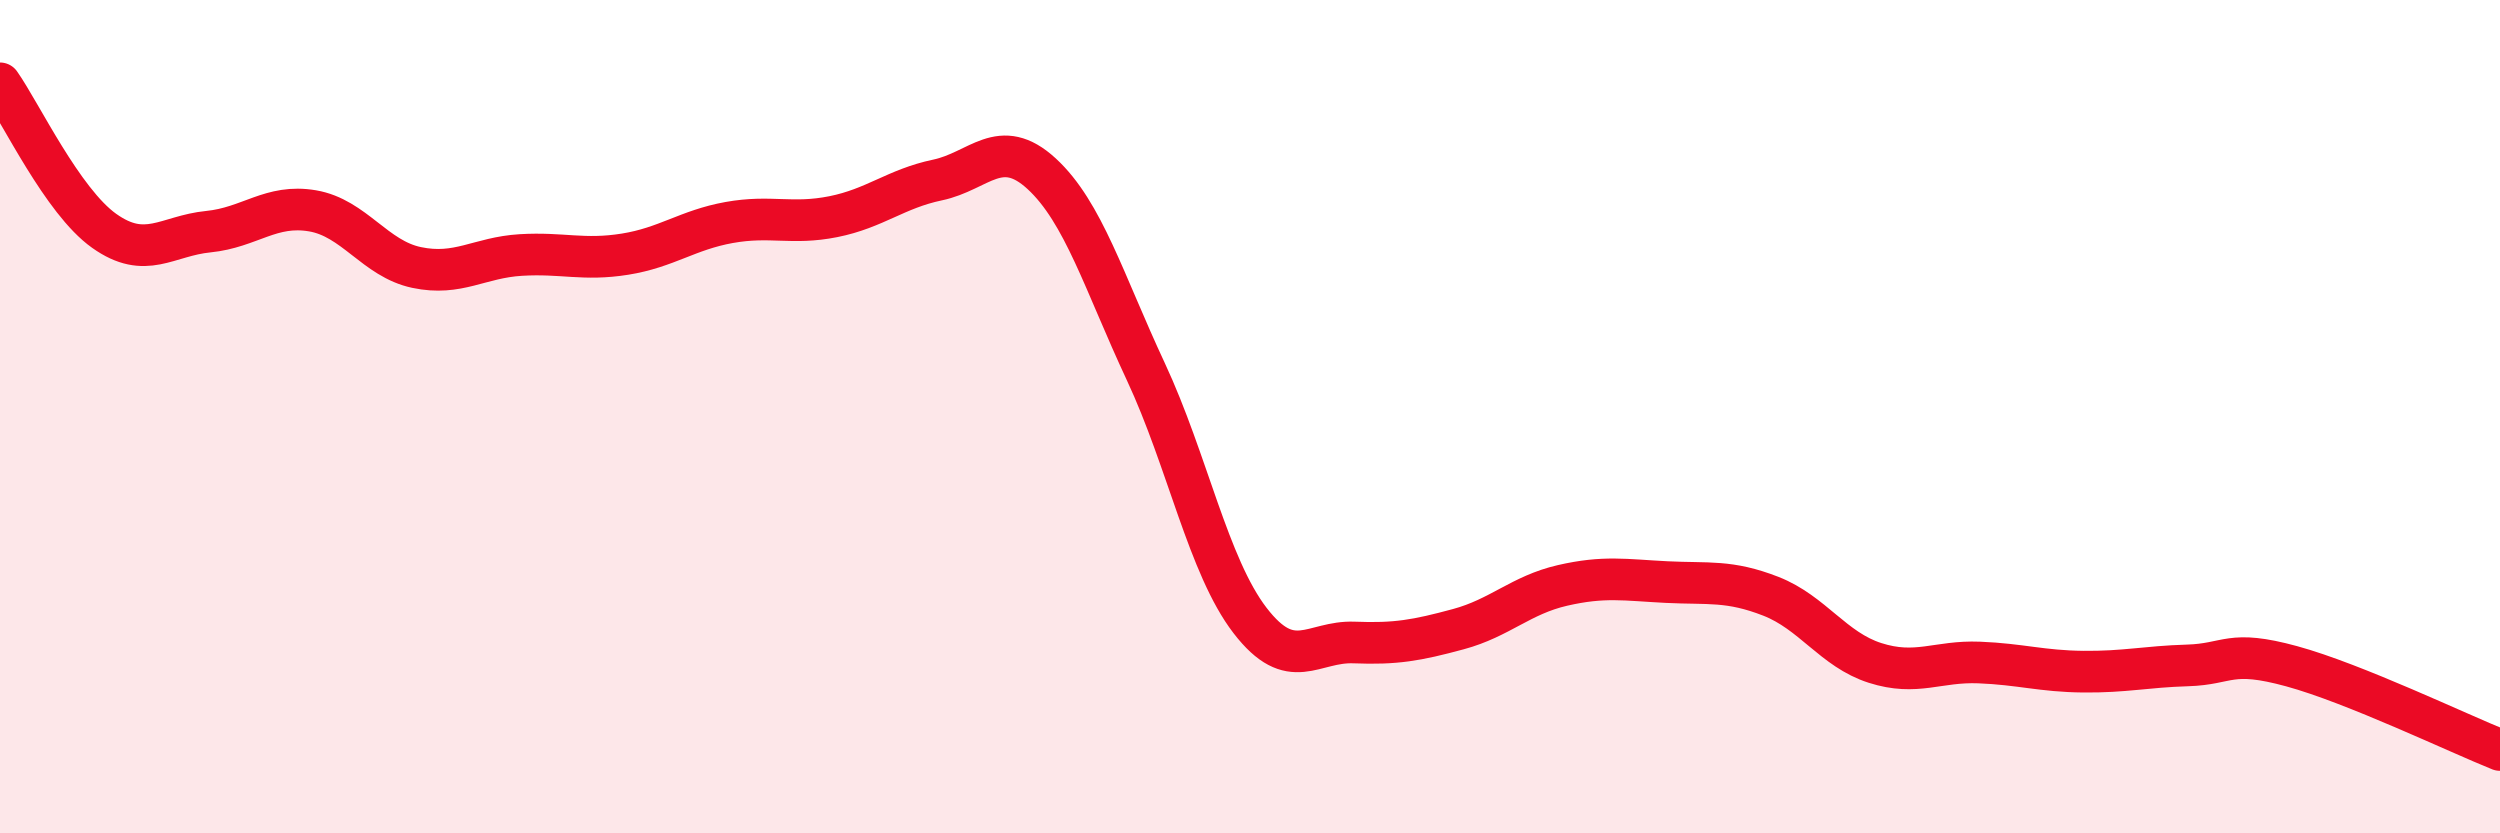
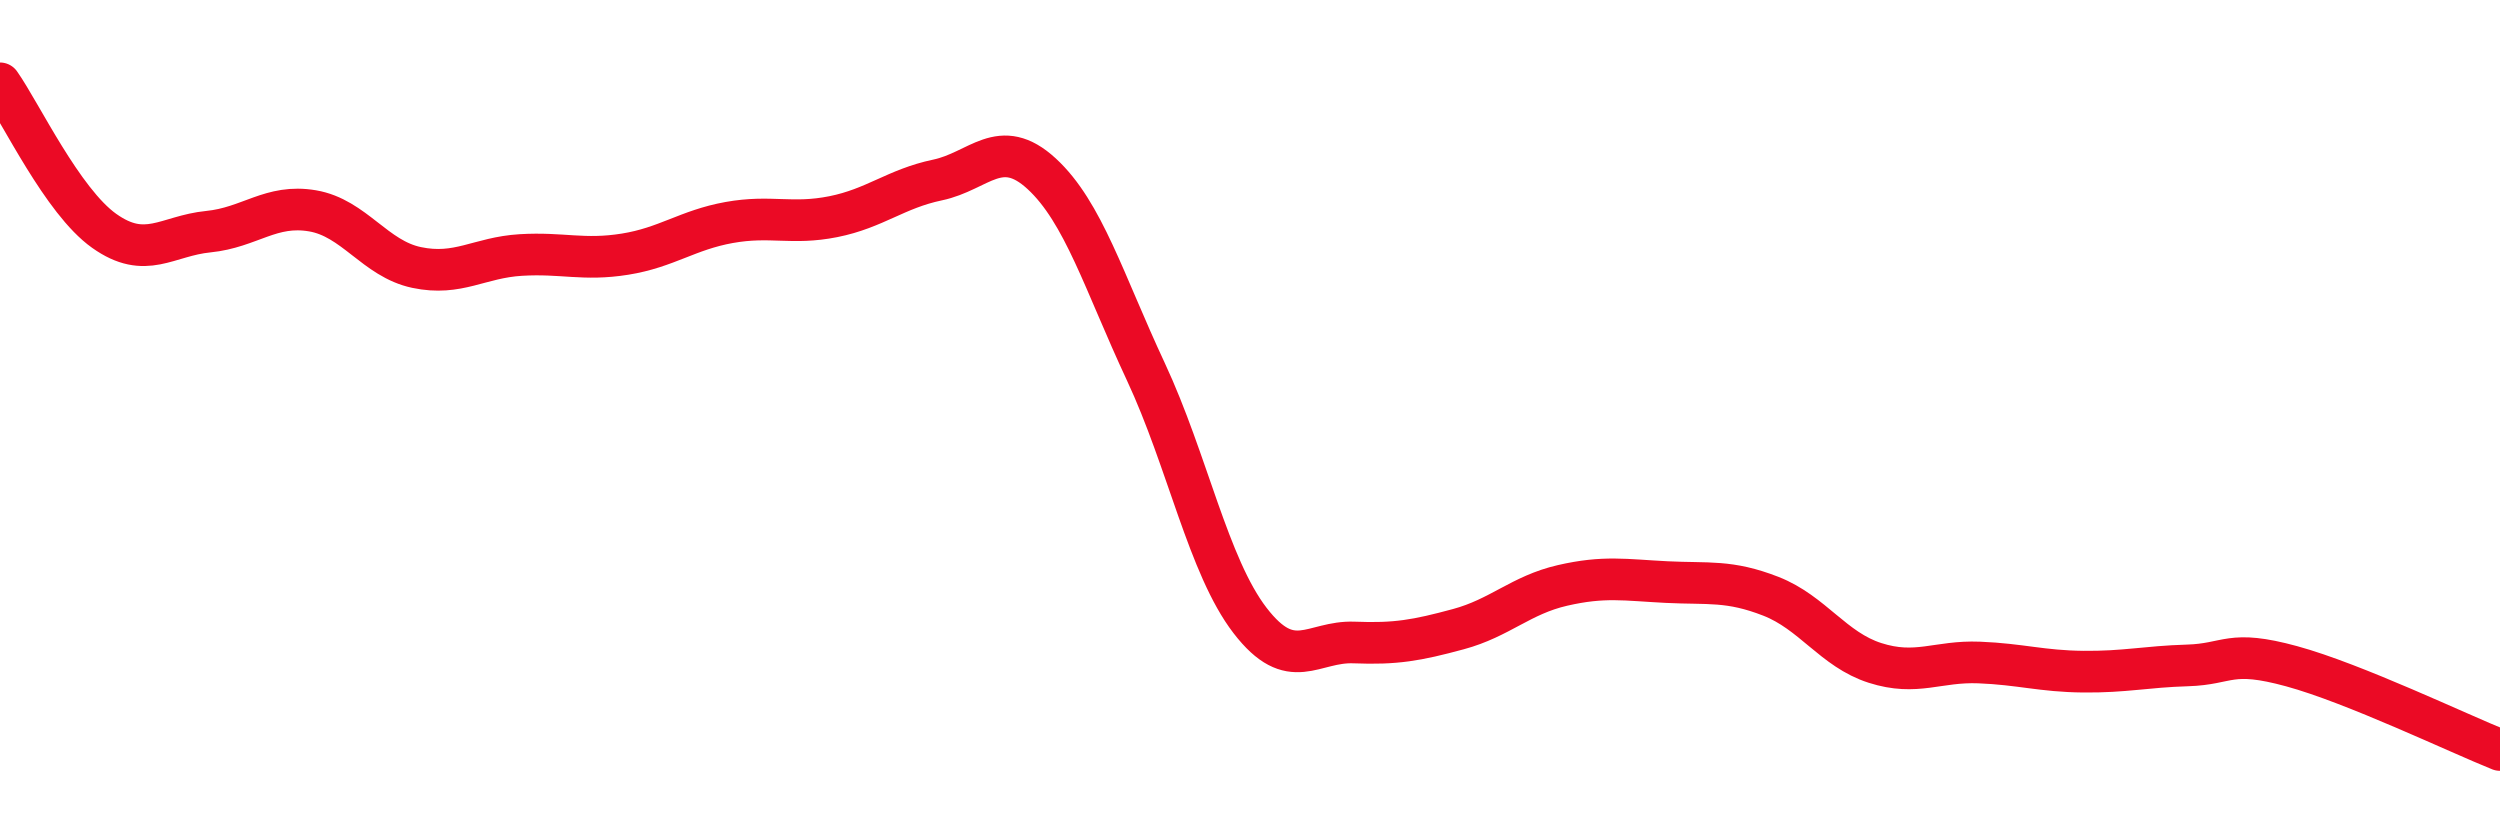
<svg xmlns="http://www.w3.org/2000/svg" width="60" height="20" viewBox="0 0 60 20">
-   <path d="M 0,2 C 0.5,2.71 1.5,4.83 2.5,5.54 C 3.5,6.25 4,5.66 5,5.56 C 6,5.46 6.5,4.89 7.5,5.06 C 8.5,5.23 9,6.21 10,6.42 C 11,6.63 11.5,6.18 12.5,6.12 C 13.5,6.06 14,6.26 15,6.1 C 16,5.94 16.5,5.52 17.5,5.34 C 18.5,5.16 19,5.4 20,5.2 C 21,5 21.5,4.53 22.5,4.32 C 23.5,4.11 24,3.25 25,4.17 C 26,5.09 26.5,6.78 27.5,8.92 C 28.5,11.06 29,13.59 30,14.89 C 31,16.19 31.5,15.38 32.5,15.42 C 33.5,15.46 34,15.37 35,15.1 C 36,14.83 36.5,14.28 37.5,14.05 C 38.5,13.82 39,13.92 40,13.97 C 41,14.02 41.5,13.92 42.5,14.31 C 43.5,14.7 44,15.59 45,15.91 C 46,16.23 46.5,15.86 47.5,15.9 C 48.5,15.94 49,16.11 50,16.12 C 51,16.13 51.5,16 52.5,15.97 C 53.5,15.94 53.5,15.58 55,15.99 C 56.5,16.4 59,17.6 60,18L60 20L0 20Z" fill="#EB0A25" opacity="0.1" stroke-linecap="round" stroke-linejoin="round" />
  <path d="M 0,2 C 0.5,2.71 1.5,4.83 2.5,5.54 C 3.5,6.25 4,5.66 5,5.56 C 6,5.46 6.5,4.89 7.5,5.06 C 8.5,5.23 9,6.21 10,6.42 C 11,6.63 11.5,6.18 12.5,6.12 C 13.5,6.06 14,6.26 15,6.1 C 16,5.94 16.5,5.52 17.5,5.34 C 18.5,5.16 19,5.4 20,5.2 C 21,5 21.5,4.53 22.5,4.32 C 23.5,4.11 24,3.25 25,4.17 C 26,5.09 26.5,6.78 27.5,8.92 C 28.5,11.06 29,13.59 30,14.89 C 31,16.19 31.5,15.38 32.5,15.42 C 33.5,15.46 34,15.37 35,15.1 C 36,14.83 36.5,14.28 37.5,14.05 C 38.5,13.82 39,13.92 40,13.97 C 41,14.02 41.5,13.92 42.5,14.31 C 43.5,14.7 44,15.59 45,15.91 C 46,16.23 46.5,15.86 47.5,15.9 C 48.5,15.94 49,16.11 50,16.12 C 51,16.13 51.5,16 52.5,15.97 C 53.5,15.94 53.5,15.58 55,15.99 C 56.5,16.4 59,17.6 60,18" stroke="#EB0A25" stroke-width="1" fill="none" stroke-linecap="round" stroke-linejoin="round" />
</svg>